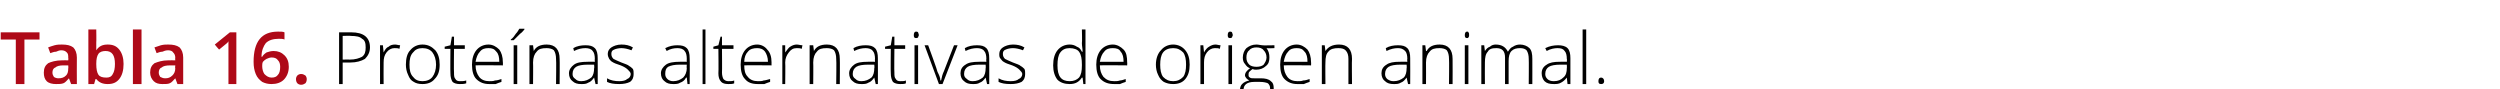
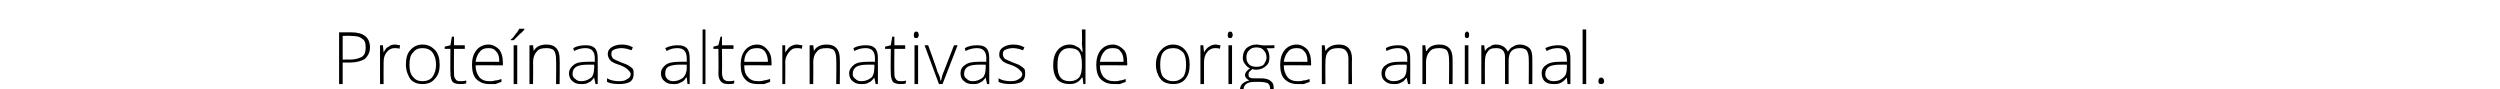
<svg xmlns="http://www.w3.org/2000/svg" version="1.1" width="348px" height="12.4px" viewBox="0 -4 348 12.4" style="top:-4px">
  <desc>Tabla 16. Prote nas alternativas de origen animal.</desc>
  <defs />
  <g id="Polygon56241">
-     <path d="M 48.9 0.5 C 50.6 0.5 51.5 1.2 51.5 2.6 C 51.5 3.3 51.2 3.8 50.8 4.2 C 50.3 4.5 49.6 4.7 48.8 4.7 C 48.77 4.7 47.7 4.7 47.7 4.7 L 47.7 7.7 L 47.2 7.7 L 47.2 0.5 L 48.9 0.5 C 48.9 0.5 48.92 0.51 48.9 0.5 Z M 47.7 4.3 C 47.7 4.3 48.65 4.27 48.6 4.3 C 49.5 4.3 50 4.1 50.4 3.9 C 50.8 3.6 50.9 3.2 50.9 2.6 C 50.9 2 50.8 1.6 50.4 1.4 C 50.1 1.1 49.6 1 48.8 1 C 48.85 0.96 47.7 1 47.7 1 L 47.7 4.3 Z M 55 2.2 C 55.2 2.2 55.5 2.3 55.7 2.3 C 55.7 2.3 55.6 2.8 55.6 2.8 C 55.4 2.7 55.2 2.7 54.9 2.7 C 54.5 2.7 54.1 2.9 53.8 3.3 C 53.5 3.7 53.4 4.1 53.4 4.7 C 53.38 4.72 53.4 7.7 53.4 7.7 L 52.9 7.7 L 52.9 2.3 L 53.3 2.3 L 53.4 3.3 C 53.4 3.3 53.39 3.3 53.4 3.3 C 53.6 2.9 53.8 2.6 54.1 2.5 C 54.3 2.3 54.6 2.2 55 2.2 Z M 61.2 5 C 61.2 5.9 61 6.5 60.5 7 C 60.1 7.5 59.5 7.7 58.8 7.7 C 58.3 7.7 57.9 7.6 57.6 7.4 C 57.2 7.2 57 6.9 56.8 6.4 C 56.6 6 56.5 5.5 56.5 5 C 56.5 4.1 56.7 3.4 57.1 3 C 57.5 2.5 58.1 2.2 58.8 2.2 C 59.6 2.2 60.1 2.5 60.6 3 C 61 3.5 61.2 4.1 61.2 5 Z M 57 5 C 57 5.7 57.1 6.3 57.5 6.7 C 57.8 7.1 58.2 7.3 58.8 7.3 C 59.4 7.3 59.9 7.1 60.2 6.7 C 60.5 6.3 60.7 5.7 60.7 5 C 60.7 4.3 60.5 3.7 60.2 3.3 C 59.9 2.9 59.4 2.7 58.8 2.7 C 58.2 2.7 57.8 2.9 57.5 3.3 C 57.1 3.7 57 4.3 57 5 Z M 64 7.3 C 64.4 7.3 64.6 7.3 64.9 7.2 C 64.9 7.2 64.9 7.6 64.9 7.6 C 64.6 7.7 64.3 7.7 64 7.7 C 63.6 7.7 63.2 7.6 63 7.4 C 62.8 7.1 62.7 6.7 62.7 6.2 C 62.67 6.19 62.7 2.8 62.7 2.8 L 61.9 2.8 L 61.9 2.5 L 62.7 2.3 L 62.9 1.1 L 63.2 1.1 L 63.2 2.3 L 64.7 2.3 L 64.7 2.8 L 63.2 2.8 C 63.2 2.8 63.16 6.12 63.2 6.1 C 63.2 6.5 63.2 6.8 63.4 7 C 63.5 7.2 63.7 7.3 64 7.3 Z M 68.1 7.7 C 67.4 7.7 66.8 7.5 66.3 7 C 65.9 6.6 65.7 5.9 65.7 5 C 65.7 4.2 65.9 3.5 66.3 3 C 66.7 2.5 67.3 2.2 68 2.2 C 68.6 2.2 69.1 2.5 69.5 2.9 C 69.8 3.3 70 3.9 70 4.7 C 70.02 4.67 70 5.1 70 5.1 C 70 5.1 66.2 5.06 66.2 5.1 C 66.2 5.8 66.4 6.3 66.7 6.7 C 67 7.1 67.5 7.3 68.1 7.3 C 68.4 7.3 68.7 7.3 68.9 7.2 C 69.2 7.2 69.5 7.1 69.8 7 C 69.8 7 69.8 7.4 69.8 7.4 C 69.5 7.5 69.2 7.6 69 7.7 C 68.7 7.7 68.4 7.7 68.1 7.7 Z M 68 2.7 C 67.5 2.7 67.1 2.8 66.8 3.2 C 66.5 3.5 66.3 4 66.2 4.6 C 66.2 4.6 69.5 4.6 69.5 4.6 C 69.5 4 69.4 3.5 69.1 3.2 C 68.8 2.8 68.5 2.7 68 2.7 Z M 72 7.7 L 71.5 7.7 L 71.5 2.3 L 72 2.3 L 72 7.7 Z M 71.1 1.5 C 71.4 1.3 71.6 1 71.8 0.7 C 72.1 0.4 72.2 0.1 72.3 0 C 72.3 -0.01 73 0 73 0 C 73 0 72.99 0.07 73 0.1 C 72.9 0.2 72.7 0.5 72.4 0.7 C 72.1 1 71.8 1.3 71.5 1.6 C 71.46 1.59 71.1 1.6 71.1 1.6 C 71.1 1.6 71.12 1.51 71.1 1.5 Z M 77.4 7.7 C 77.4 7.7 77.45 4.21 77.4 4.2 C 77.4 3.7 77.3 3.3 77.1 3 C 76.9 2.8 76.5 2.7 76.1 2.7 C 75.4 2.7 75 2.8 74.7 3.2 C 74.4 3.5 74.2 4 74.2 4.7 C 74.23 4.72 74.2 7.7 74.2 7.7 L 73.7 7.7 L 73.7 2.3 L 74.2 2.3 L 74.3 3.1 C 74.3 3.1 74.28 3.07 74.3 3.1 C 74.6 2.5 75.2 2.2 76.1 2.2 C 77.3 2.2 77.9 2.9 77.9 4.2 C 77.93 4.18 77.9 7.7 77.9 7.7 L 77.4 7.7 Z M 82.9 7.7 L 82.7 6.8 C 82.7 6.8 82.71 6.81 82.7 6.8 C 82.4 7.2 82.2 7.4 81.9 7.5 C 81.6 7.7 81.3 7.7 80.9 7.7 C 80.4 7.7 80 7.6 79.7 7.3 C 79.4 7.1 79.2 6.7 79.2 6.2 C 79.2 5.7 79.5 5.3 79.9 5 C 80.3 4.7 80.9 4.6 81.8 4.6 C 81.75 4.58 82.8 4.6 82.8 4.6 C 82.8 4.6 82.77 4.2 82.8 4.2 C 82.8 3.7 82.7 3.3 82.5 3.1 C 82.3 2.8 81.9 2.7 81.5 2.7 C 81 2.7 80.5 2.8 79.9 3.1 C 79.9 3.1 79.8 2.7 79.8 2.7 C 80.3 2.4 80.9 2.3 81.5 2.3 C 82.1 2.3 82.5 2.4 82.8 2.7 C 83.1 3 83.2 3.5 83.2 4.1 C 83.22 4.12 83.2 7.7 83.2 7.7 L 82.9 7.7 Z M 80.9 7.3 C 81.5 7.3 81.9 7.1 82.3 6.8 C 82.6 6.5 82.7 6 82.7 5.5 C 82.75 5.47 82.7 5 82.7 5 C 82.7 5 81.82 4.99 81.8 5 C 81.1 5 80.5 5.1 80.2 5.3 C 79.9 5.5 79.7 5.8 79.7 6.3 C 79.7 6.6 79.8 6.8 80.1 7 C 80.3 7.2 80.5 7.3 80.9 7.3 Z M 88.2 6.3 C 88.2 6.7 88.1 7.1 87.7 7.4 C 87.3 7.6 86.8 7.7 86.2 7.7 C 85.4 7.7 84.9 7.6 84.5 7.4 C 84.5 7.4 84.5 6.9 84.5 6.9 C 85 7.2 85.6 7.3 86.2 7.3 C 86.7 7.3 87.1 7.2 87.3 7 C 87.6 6.9 87.8 6.6 87.8 6.3 C 87.8 6.1 87.6 5.9 87.4 5.7 C 87.2 5.5 86.9 5.3 86.4 5.1 C 85.8 4.9 85.5 4.8 85.2 4.6 C 85 4.5 84.9 4.3 84.8 4.2 C 84.7 4 84.6 3.8 84.6 3.5 C 84.6 3.1 84.8 2.8 85.1 2.6 C 85.4 2.4 85.9 2.2 86.5 2.2 C 87.1 2.2 87.6 2.3 88.1 2.6 C 88.1 2.6 87.9 3 87.9 3 C 87.4 2.8 86.9 2.7 86.5 2.7 C 86.1 2.7 85.7 2.8 85.5 2.9 C 85.2 3 85.1 3.2 85.1 3.5 C 85.1 3.8 85.2 4 85.4 4.2 C 85.6 4.3 86 4.5 86.5 4.7 C 87 4.9 87.4 5 87.6 5.2 C 87.8 5.3 88 5.5 88.1 5.6 C 88.2 5.8 88.2 6 88.2 6.3 Z M 95.7 7.7 L 95.6 6.8 C 95.6 6.8 95.52 6.81 95.5 6.8 C 95.3 7.2 95 7.4 94.7 7.5 C 94.4 7.7 94.1 7.7 93.7 7.7 C 93.2 7.7 92.8 7.6 92.5 7.3 C 92.2 7.1 92 6.7 92 6.2 C 92 5.7 92.3 5.3 92.7 5 C 93.1 4.7 93.8 4.6 94.6 4.6 C 94.57 4.58 95.6 4.6 95.6 4.6 C 95.6 4.6 95.58 4.2 95.6 4.2 C 95.6 3.7 95.5 3.3 95.3 3.1 C 95.1 2.8 94.7 2.7 94.3 2.7 C 93.8 2.7 93.3 2.8 92.8 3.1 C 92.8 3.1 92.6 2.7 92.6 2.7 C 93.2 2.4 93.7 2.3 94.3 2.3 C 94.9 2.3 95.3 2.4 95.6 2.7 C 95.9 3 96 3.5 96 4.1 C 96.04 4.12 96 7.7 96 7.7 L 95.7 7.7 Z M 93.7 7.3 C 94.3 7.3 94.7 7.1 95.1 6.8 C 95.4 6.5 95.6 6 95.6 5.5 C 95.56 5.47 95.6 5 95.6 5 C 95.6 5 94.63 4.99 94.6 5 C 93.9 5 93.4 5.1 93 5.3 C 92.7 5.5 92.6 5.8 92.6 6.3 C 92.6 6.6 92.7 6.8 92.9 7 C 93.1 7.2 93.4 7.3 93.7 7.3 Z M 98.2 7.7 L 97.8 7.7 L 97.8 0.1 L 98.2 0.1 L 98.2 7.7 Z M 101.4 7.3 C 101.7 7.3 102 7.3 102.2 7.2 C 102.2 7.2 102.2 7.6 102.2 7.6 C 102 7.7 101.7 7.7 101.4 7.7 C 100.9 7.7 100.6 7.6 100.4 7.4 C 100.1 7.1 100 6.7 100 6.2 C 100.04 6.19 100 2.8 100 2.8 L 99.3 2.8 L 99.3 2.5 L 100 2.3 L 100.3 1.1 L 100.5 1.1 L 100.5 2.3 L 102.1 2.3 L 102.1 2.8 L 100.5 2.8 C 100.5 2.8 100.53 6.12 100.5 6.1 C 100.5 6.5 100.6 6.8 100.7 7 C 100.9 7.2 101.1 7.3 101.4 7.3 Z M 105.5 7.7 C 104.7 7.7 104.1 7.5 103.7 7 C 103.3 6.6 103.1 5.9 103.1 5 C 103.1 4.2 103.3 3.5 103.7 3 C 104.1 2.5 104.7 2.2 105.4 2.2 C 106 2.2 106.5 2.5 106.8 2.9 C 107.2 3.3 107.4 3.9 107.4 4.7 C 107.39 4.67 107.4 5.1 107.4 5.1 C 107.4 5.1 103.57 5.06 103.6 5.1 C 103.6 5.8 103.7 6.3 104.1 6.7 C 104.4 7.1 104.9 7.3 105.5 7.3 C 105.8 7.3 106.1 7.3 106.3 7.2 C 106.5 7.2 106.8 7.1 107.2 7 C 107.2 7 107.2 7.4 107.2 7.4 C 106.9 7.5 106.6 7.6 106.4 7.7 C 106.1 7.7 105.8 7.7 105.5 7.7 Z M 105.4 2.7 C 104.9 2.7 104.4 2.8 104.1 3.2 C 103.8 3.5 103.6 4 103.6 4.6 C 103.6 4.6 106.9 4.6 106.9 4.6 C 106.9 4 106.7 3.5 106.5 3.2 C 106.2 2.8 105.8 2.7 105.4 2.7 Z M 110.9 2.2 C 111.2 2.2 111.4 2.3 111.7 2.3 C 111.7 2.3 111.6 2.8 111.6 2.8 C 111.4 2.7 111.1 2.7 110.9 2.7 C 110.4 2.7 110.1 2.9 109.8 3.3 C 109.5 3.7 109.3 4.1 109.3 4.7 C 109.34 4.72 109.3 7.7 109.3 7.7 L 108.9 7.7 L 108.9 2.3 L 109.3 2.3 L 109.3 3.3 C 109.3 3.3 109.35 3.3 109.3 3.3 C 109.6 2.9 109.8 2.6 110 2.5 C 110.3 2.3 110.6 2.2 110.9 2.2 Z M 116.4 7.7 C 116.4 7.7 116.45 4.21 116.4 4.2 C 116.4 3.7 116.3 3.3 116.1 3 C 115.9 2.8 115.5 2.7 115.1 2.7 C 114.4 2.7 114 2.8 113.7 3.2 C 113.4 3.5 113.2 4 113.2 4.7 C 113.23 4.72 113.2 7.7 113.2 7.7 L 112.7 7.7 L 112.7 2.3 L 113.2 2.3 L 113.3 3.1 C 113.3 3.1 113.28 3.07 113.3 3.1 C 113.6 2.5 114.2 2.2 115.1 2.2 C 116.3 2.2 116.9 2.9 116.9 4.2 C 116.93 4.18 116.9 7.7 116.9 7.7 L 116.4 7.7 Z M 121.9 7.7 L 121.7 6.8 C 121.7 6.8 121.71 6.81 121.7 6.8 C 121.4 7.2 121.2 7.4 120.9 7.5 C 120.6 7.7 120.3 7.7 119.9 7.7 C 119.4 7.7 119 7.6 118.7 7.3 C 118.4 7.1 118.2 6.7 118.2 6.2 C 118.2 5.7 118.5 5.3 118.9 5 C 119.3 4.7 119.9 4.6 120.8 4.6 C 120.75 4.58 121.8 4.6 121.8 4.6 C 121.8 4.6 121.77 4.2 121.8 4.2 C 121.8 3.7 121.7 3.3 121.5 3.1 C 121.3 2.8 120.9 2.7 120.5 2.7 C 120 2.7 119.5 2.8 118.9 3.1 C 118.9 3.1 118.8 2.7 118.8 2.7 C 119.3 2.4 119.9 2.3 120.5 2.3 C 121.1 2.3 121.5 2.4 121.8 2.7 C 122.1 3 122.2 3.5 122.2 4.1 C 122.22 4.12 122.2 7.7 122.2 7.7 L 121.9 7.7 Z M 119.9 7.3 C 120.5 7.3 120.9 7.1 121.3 6.8 C 121.6 6.5 121.7 6 121.7 5.5 C 121.75 5.47 121.7 5 121.7 5 C 121.7 5 120.82 4.99 120.8 5 C 120.1 5 119.5 5.1 119.2 5.3 C 118.9 5.5 118.7 5.8 118.7 6.3 C 118.7 6.6 118.8 6.8 119.1 7 C 119.3 7.2 119.5 7.3 119.9 7.3 Z M 125.3 7.3 C 125.7 7.3 125.9 7.3 126.1 7.2 C 126.1 7.2 126.1 7.6 126.1 7.6 C 125.9 7.7 125.6 7.7 125.3 7.7 C 124.9 7.7 124.5 7.6 124.3 7.4 C 124.1 7.1 124 6.7 124 6.2 C 123.96 6.19 124 2.8 124 2.8 L 123.2 2.8 L 123.2 2.5 L 124 2.3 L 124.2 1.1 L 124.5 1.1 L 124.5 2.3 L 126 2.3 L 126 2.8 L 124.5 2.8 C 124.5 2.8 124.46 6.12 124.5 6.1 C 124.5 6.5 124.5 6.8 124.7 7 C 124.8 7.2 125 7.3 125.3 7.3 Z M 127.8 7.7 L 127.3 7.7 L 127.3 2.3 L 127.8 2.3 L 127.8 7.7 Z M 127.5 1.3 C 127.3 1.3 127.2 1.2 127.2 0.9 C 127.2 0.6 127.3 0.4 127.5 0.4 C 127.6 0.4 127.7 0.4 127.8 0.5 C 127.8 0.6 127.9 0.7 127.9 0.9 C 127.9 1 127.8 1.1 127.8 1.2 C 127.7 1.3 127.6 1.3 127.5 1.3 C 127.5 1.3 127.5 1.3 127.5 1.3 Z M 130.7 7.7 L 128.7 2.3 L 129.2 2.3 C 129.2 2.3 130.54 5.95 130.5 6 C 130.7 6.4 130.9 6.8 130.9 7.2 C 130.9 7.2 131 7.2 131 7.2 C 131.1 6.7 131.2 6.3 131.4 5.9 C 131.38 5.94 132.8 2.3 132.8 2.3 L 133.3 2.3 L 131.2 7.7 L 130.7 7.7 Z M 137.4 7.7 L 137.2 6.8 C 137.2 6.8 137.21 6.81 137.2 6.8 C 136.9 7.2 136.7 7.4 136.4 7.5 C 136.1 7.7 135.8 7.7 135.4 7.7 C 134.9 7.7 134.5 7.6 134.2 7.3 C 133.9 7.1 133.7 6.7 133.7 6.2 C 133.7 5.7 133.9 5.3 134.4 5 C 134.8 4.7 135.4 4.6 136.3 4.6 C 136.25 4.58 137.3 4.6 137.3 4.6 C 137.3 4.6 137.26 4.2 137.3 4.2 C 137.3 3.7 137.2 3.3 137 3.1 C 136.8 2.8 136.4 2.7 136 2.7 C 135.5 2.7 135 2.8 134.4 3.1 C 134.4 3.1 134.3 2.7 134.3 2.7 C 134.8 2.4 135.4 2.3 136 2.3 C 136.6 2.3 137 2.4 137.3 2.7 C 137.6 3 137.7 3.5 137.7 4.1 C 137.72 4.12 137.7 7.7 137.7 7.7 L 137.4 7.7 Z M 135.4 7.3 C 136 7.3 136.4 7.1 136.8 6.8 C 137.1 6.5 137.2 6 137.2 5.5 C 137.24 5.47 137.2 5 137.2 5 C 137.2 5 136.32 4.99 136.3 5 C 135.6 5 135 5.1 134.7 5.3 C 134.4 5.5 134.2 5.8 134.2 6.3 C 134.2 6.6 134.3 6.8 134.6 7 C 134.8 7.2 135 7.3 135.4 7.3 Z M 142.7 6.3 C 142.7 6.7 142.6 7.1 142.2 7.4 C 141.8 7.6 141.3 7.7 140.7 7.7 C 139.9 7.7 139.4 7.6 139 7.4 C 139 7.4 139 6.9 139 6.9 C 139.5 7.2 140.1 7.3 140.7 7.3 C 141.2 7.3 141.6 7.2 141.8 7 C 142.1 6.9 142.3 6.6 142.3 6.3 C 142.3 6.1 142.1 5.9 141.9 5.7 C 141.7 5.5 141.4 5.3 140.9 5.1 C 140.3 4.9 140 4.8 139.7 4.6 C 139.5 4.5 139.4 4.3 139.3 4.2 C 139.1 4 139.1 3.8 139.1 3.5 C 139.1 3.1 139.3 2.8 139.6 2.6 C 139.9 2.4 140.4 2.2 141 2.2 C 141.6 2.2 142.1 2.3 142.6 2.6 C 142.6 2.6 142.4 3 142.4 3 C 141.9 2.8 141.4 2.7 141 2.7 C 140.6 2.7 140.2 2.8 140 2.9 C 139.7 3 139.6 3.2 139.6 3.5 C 139.6 3.8 139.7 4 139.9 4.2 C 140.1 4.3 140.5 4.5 141 4.7 C 141.5 4.9 141.9 5 142.1 5.2 C 142.3 5.3 142.5 5.5 142.6 5.6 C 142.7 5.8 142.7 6 142.7 6.3 Z M 148.9 2.2 C 149.3 2.2 149.6 2.3 149.9 2.5 C 150.2 2.6 150.4 2.8 150.6 3.2 C 150.6 3.2 150.7 3.2 150.7 3.2 C 150.7 2.8 150.6 2.4 150.6 2 C 150.65 1.96 150.6 0.1 150.6 0.1 L 151.1 0.1 L 151.1 7.7 L 150.8 7.7 L 150.7 6.8 C 150.7 6.8 150.65 6.84 150.6 6.8 C 150.2 7.4 149.7 7.7 148.9 7.7 C 148.2 7.7 147.6 7.5 147.2 7.1 C 146.8 6.6 146.6 5.9 146.6 5.1 C 146.6 4.2 146.8 3.5 147.2 3 C 147.6 2.5 148.2 2.2 148.9 2.2 Z M 148.9 2.7 C 148.3 2.7 147.9 2.9 147.6 3.3 C 147.3 3.7 147.2 4.3 147.2 5.1 C 147.2 6.6 147.7 7.3 148.9 7.3 C 149.5 7.3 149.9 7.1 150.2 6.8 C 150.5 6.4 150.6 5.9 150.6 5.1 C 150.6 5.1 150.6 5 150.6 5 C 150.6 4.2 150.5 3.6 150.2 3.2 C 150 2.9 149.5 2.7 148.9 2.7 Z M 155.1 7.7 C 154.3 7.7 153.7 7.5 153.2 7 C 152.8 6.6 152.6 5.9 152.6 5 C 152.6 4.2 152.8 3.5 153.2 3 C 153.6 2.5 154.2 2.2 154.9 2.2 C 155.5 2.2 156 2.5 156.4 2.9 C 156.8 3.3 156.9 3.9 156.9 4.7 C 156.93 4.67 156.9 5.1 156.9 5.1 C 156.9 5.1 153.11 5.06 153.1 5.1 C 153.1 5.8 153.3 6.3 153.6 6.7 C 154 7.1 154.4 7.3 155.1 7.3 C 155.4 7.3 155.6 7.3 155.9 7.2 C 156.1 7.2 156.4 7.1 156.7 7 C 156.7 7 156.7 7.4 156.7 7.4 C 156.4 7.5 156.1 7.6 155.9 7.7 C 155.6 7.7 155.4 7.7 155.1 7.7 Z M 154.9 2.7 C 154.4 2.7 154 2.8 153.7 3.2 C 153.4 3.5 153.2 4 153.1 4.6 C 153.1 4.6 156.4 4.6 156.4 4.6 C 156.4 4 156.3 3.5 156 3.2 C 155.8 2.8 155.4 2.7 154.9 2.7 Z M 165.6 5 C 165.6 5.9 165.4 6.5 165 7 C 164.6 7.5 164 7.7 163.3 7.7 C 162.8 7.7 162.4 7.6 162 7.4 C 161.7 7.2 161.4 6.9 161.2 6.4 C 161 6 160.9 5.5 160.9 5 C 160.9 4.1 161.2 3.4 161.6 3 C 162 2.5 162.6 2.2 163.3 2.2 C 164 2.2 164.6 2.5 165 3 C 165.4 3.5 165.6 4.1 165.6 5 Z M 161.5 5 C 161.5 5.7 161.6 6.3 161.9 6.7 C 162.3 7.1 162.7 7.3 163.3 7.3 C 163.9 7.3 164.3 7.1 164.7 6.7 C 165 6.3 165.1 5.7 165.1 5 C 165.1 4.3 165 3.7 164.7 3.3 C 164.3 2.9 163.9 2.7 163.3 2.7 C 162.7 2.7 162.2 2.9 161.9 3.3 C 161.6 3.7 161.5 4.3 161.5 5 Z M 169.2 2.2 C 169.4 2.2 169.7 2.3 169.9 2.3 C 169.9 2.3 169.8 2.8 169.8 2.8 C 169.6 2.7 169.4 2.7 169.1 2.7 C 168.7 2.7 168.3 2.9 168 3.3 C 167.7 3.7 167.6 4.1 167.6 4.7 C 167.6 4.72 167.6 7.7 167.6 7.7 L 167.1 7.7 L 167.1 2.3 L 167.5 2.3 L 167.6 3.3 C 167.6 3.3 167.61 3.3 167.6 3.3 C 167.8 2.9 168.1 2.6 168.3 2.5 C 168.6 2.3 168.9 2.2 169.2 2.2 Z M 171.5 7.7 L 171 7.7 L 171 2.3 L 171.5 2.3 L 171.5 7.7 Z M 171.2 1.3 C 171 1.3 170.9 1.2 170.9 0.9 C 170.9 0.6 171 0.4 171.2 0.4 C 171.3 0.4 171.4 0.4 171.5 0.5 C 171.5 0.6 171.6 0.7 171.6 0.9 C 171.6 1 171.5 1.1 171.5 1.2 C 171.4 1.3 171.3 1.3 171.2 1.3 C 171.2 1.3 171.2 1.3 171.2 1.3 Z M 177.4 2.3 L 177.4 2.7 C 177.4 2.7 176.31 2.75 176.3 2.7 C 176.6 3.1 176.7 3.5 176.7 4 C 176.7 4.5 176.6 4.9 176.2 5.2 C 175.9 5.5 175.4 5.7 174.9 5.7 C 174.6 5.7 174.5 5.7 174.4 5.6 C 174.2 5.7 174 5.9 173.9 6 C 173.8 6.1 173.8 6.3 173.8 6.4 C 173.8 6.6 173.8 6.7 174 6.8 C 174.1 6.9 174.3 6.9 174.6 6.9 C 174.6 6.9 175.5 6.9 175.5 6.9 C 176.1 6.9 176.6 7 176.9 7.3 C 177.2 7.5 177.3 7.8 177.3 8.3 C 177.3 8.9 177.1 9.3 176.6 9.6 C 176.2 9.9 175.5 10.1 174.7 10.1 C 174 10.1 173.5 9.9 173.1 9.7 C 172.8 9.4 172.6 9.1 172.6 8.6 C 172.6 8.2 172.7 7.9 172.9 7.7 C 173.2 7.4 173.5 7.3 173.9 7.2 C 173.7 7.1 173.6 7 173.5 6.9 C 173.4 6.8 173.3 6.6 173.3 6.5 C 173.3 6.1 173.6 5.8 174 5.5 C 173.7 5.4 173.5 5.2 173.3 4.9 C 173.1 4.7 173 4.4 173 4 C 173 3.5 173.2 3 173.5 2.7 C 173.9 2.4 174.3 2.2 174.9 2.2 C 175.2 2.2 175.5 2.3 175.7 2.3 C 175.71 2.34 177.4 2.3 177.4 2.3 Z M 174.6 7.4 C 173.6 7.4 173.1 7.8 173.1 8.5 C 173.1 9.3 173.7 9.6 174.7 9.6 C 176.1 9.6 176.8 9.2 176.8 8.3 C 176.8 8 176.7 7.8 176.5 7.6 C 176.3 7.5 175.9 7.4 175.4 7.4 C 175.44 7.4 174.6 7.4 174.6 7.4 C 174.6 7.4 174.57 7.4 174.6 7.4 Z M 173.5 4 C 173.5 4.4 173.6 4.7 173.9 5 C 174.1 5.2 174.5 5.3 174.9 5.3 C 175.3 5.3 175.7 5.2 175.9 5 C 176.1 4.7 176.3 4.4 176.3 4 C 176.3 3.5 176.1 3.2 175.9 3 C 175.7 2.7 175.3 2.6 174.9 2.6 C 174.5 2.6 174.1 2.7 173.9 3 C 173.6 3.2 173.5 3.6 173.5 4 Z M 180.6 7.7 C 179.9 7.7 179.3 7.5 178.8 7 C 178.4 6.6 178.2 5.9 178.2 5 C 178.2 4.2 178.4 3.5 178.8 3 C 179.2 2.5 179.8 2.2 180.5 2.2 C 181.1 2.2 181.6 2.5 182 2.9 C 182.3 3.3 182.5 3.9 182.5 4.7 C 182.52 4.67 182.5 5.1 182.5 5.1 C 182.5 5.1 178.7 5.06 178.7 5.1 C 178.7 5.8 178.9 6.3 179.2 6.7 C 179.5 7.1 180 7.3 180.6 7.3 C 180.9 7.3 181.2 7.3 181.4 7.2 C 181.7 7.2 182 7.1 182.3 7 C 182.3 7 182.3 7.4 182.3 7.4 C 182 7.5 181.7 7.6 181.5 7.7 C 181.2 7.7 180.9 7.7 180.6 7.7 Z M 180.5 2.7 C 180 2.7 179.6 2.8 179.3 3.2 C 179 3.5 178.8 4 178.7 4.6 C 178.7 4.6 182 4.6 182 4.6 C 182 4 181.9 3.5 181.6 3.2 C 181.3 2.8 181 2.7 180.5 2.7 Z M 187.7 7.7 C 187.7 7.7 187.69 4.21 187.7 4.2 C 187.7 3.7 187.6 3.3 187.3 3 C 187.1 2.8 186.8 2.7 186.3 2.7 C 185.7 2.7 185.2 2.8 184.9 3.2 C 184.6 3.5 184.5 4 184.5 4.7 C 184.47 4.72 184.5 7.7 184.5 7.7 L 184 7.7 L 184 2.3 L 184.4 2.3 L 184.5 3.1 C 184.5 3.1 184.52 3.07 184.5 3.1 C 184.9 2.5 185.5 2.2 186.4 2.2 C 187.6 2.2 188.2 2.9 188.2 4.2 C 188.16 4.18 188.2 7.7 188.2 7.7 L 187.7 7.7 Z M 196 7.7 L 195.8 6.8 C 195.8 6.8 195.8 6.81 195.8 6.8 C 195.5 7.2 195.3 7.4 195 7.5 C 194.7 7.7 194.4 7.7 194 7.7 C 193.5 7.7 193.1 7.6 192.8 7.3 C 192.5 7.1 192.3 6.7 192.3 6.2 C 192.3 5.7 192.5 5.3 193 5 C 193.4 4.7 194 4.6 194.8 4.6 C 194.85 4.58 195.9 4.6 195.9 4.6 C 195.9 4.6 195.86 4.2 195.9 4.2 C 195.9 3.7 195.8 3.3 195.6 3.1 C 195.3 2.8 195 2.7 194.6 2.7 C 194.1 2.7 193.6 2.8 193 3.1 C 193 3.1 192.9 2.7 192.9 2.7 C 193.4 2.4 194 2.3 194.6 2.3 C 195.2 2.3 195.6 2.4 195.9 2.7 C 196.2 3 196.3 3.5 196.3 4.1 C 196.32 4.12 196.3 7.7 196.3 7.7 L 196 7.7 Z M 194 7.3 C 194.6 7.3 195 7.1 195.4 6.8 C 195.7 6.5 195.8 6 195.8 5.5 C 195.84 5.47 195.8 5 195.8 5 C 195.8 5 194.91 4.99 194.9 5 C 194.2 5 193.6 5.1 193.3 5.3 C 193 5.5 192.8 5.8 192.8 6.3 C 192.8 6.6 192.9 6.8 193.1 7 C 193.4 7.2 193.6 7.3 194 7.3 Z M 201.7 7.7 C 201.7 7.7 201.74 4.21 201.7 4.2 C 201.7 3.7 201.6 3.3 201.4 3 C 201.2 2.8 200.8 2.7 200.4 2.7 C 199.7 2.7 199.3 2.8 199 3.2 C 198.7 3.5 198.5 4 198.5 4.7 C 198.52 4.72 198.5 7.7 198.5 7.7 L 198 7.7 L 198 2.3 L 198.4 2.3 L 198.5 3.1 C 198.5 3.1 198.57 3.07 198.6 3.1 C 198.9 2.5 199.5 2.2 200.4 2.2 C 201.6 2.2 202.2 2.9 202.2 4.2 C 202.22 4.18 202.2 7.7 202.2 7.7 L 201.7 7.7 Z M 204.4 7.7 L 203.9 7.7 L 203.9 2.3 L 204.4 2.3 L 204.4 7.7 Z M 204.2 1.3 C 204 1.3 203.9 1.2 203.9 0.9 C 203.9 0.6 204 0.4 204.2 0.4 C 204.3 0.4 204.4 0.4 204.4 0.5 C 204.5 0.6 204.5 0.7 204.5 0.9 C 204.5 1 204.5 1.1 204.4 1.2 C 204.4 1.3 204.3 1.3 204.2 1.3 C 204.2 1.3 204.2 1.3 204.2 1.3 Z M 212.8 7.7 C 212.8 7.7 212.83 4.17 212.8 4.2 C 212.8 3.7 212.7 3.3 212.5 3 C 212.3 2.8 212 2.7 211.6 2.7 C 211.1 2.7 210.7 2.8 210.4 3.1 C 210.1 3.4 210 3.9 210 4.5 C 210 4.54 210 7.7 210 7.7 L 209.5 7.7 C 209.5 7.7 209.51 4.02 209.5 4 C 209.5 3.1 209.1 2.7 208.3 2.7 C 207.7 2.7 207.3 2.8 207.1 3.2 C 206.8 3.5 206.7 4 206.7 4.7 C 206.68 4.72 206.7 7.7 206.7 7.7 L 206.2 7.7 L 206.2 2.3 L 206.6 2.3 L 206.7 3.1 C 206.7 3.1 206.73 3.07 206.7 3.1 C 206.9 2.8 207.1 2.6 207.4 2.5 C 207.6 2.3 207.9 2.2 208.2 2.2 C 209.1 2.2 209.6 2.6 209.9 3.2 C 209.9 3.2 209.9 3.2 209.9 3.2 C 210.1 2.9 210.3 2.6 210.6 2.5 C 210.9 2.3 211.2 2.2 211.6 2.2 C 212.1 2.2 212.6 2.4 212.9 2.7 C 213.2 3 213.3 3.5 213.3 4.2 C 213.31 4.18 213.3 7.7 213.3 7.7 L 212.8 7.7 Z M 218.2 7.7 L 218.1 6.8 C 218.1 6.8 218.09 6.81 218.1 6.8 C 217.8 7.2 217.5 7.4 217.3 7.5 C 217 7.7 216.6 7.7 216.3 7.7 C 215.7 7.7 215.3 7.6 215 7.3 C 214.8 7.1 214.6 6.7 214.6 6.2 C 214.6 5.7 214.8 5.3 215.3 5 C 215.7 4.7 216.3 4.6 217.1 4.6 C 217.13 4.58 218.1 4.6 218.1 4.6 C 218.1 4.6 218.15 4.2 218.1 4.2 C 218.1 3.7 218 3.3 217.8 3.1 C 217.6 2.8 217.3 2.7 216.8 2.7 C 216.4 2.7 215.8 2.8 215.3 3.1 C 215.3 3.1 215.1 2.7 215.1 2.7 C 215.7 2.4 216.3 2.3 216.9 2.3 C 217.4 2.3 217.9 2.4 218.2 2.7 C 218.5 3 218.6 3.5 218.6 4.1 C 218.6 4.12 218.6 7.7 218.6 7.7 L 218.2 7.7 Z M 216.3 7.3 C 216.9 7.3 217.3 7.1 217.6 6.8 C 218 6.5 218.1 6 218.1 5.5 C 218.13 5.47 218.1 5 218.1 5 C 218.1 5 217.2 4.99 217.2 5 C 216.5 5 215.9 5.1 215.6 5.3 C 215.3 5.5 215.1 5.8 215.1 6.3 C 215.1 6.6 215.2 6.8 215.4 7 C 215.6 7.2 215.9 7.3 216.3 7.3 Z M 220.8 7.7 L 220.3 7.7 L 220.3 0.1 L 220.8 0.1 L 220.8 7.7 Z M 222.9 7.7 C 222.6 7.7 222.5 7.6 222.5 7.3 C 222.5 7 222.6 6.8 222.9 6.8 C 223.1 6.8 223.3 7 223.3 7.3 C 223.3 7.6 223.1 7.7 222.9 7.7 C 222.9 7.7 222.9 7.7 222.9 7.7 Z " stroke="none" fill="#000" />
+     <path d="M 48.9 0.5 C 50.6 0.5 51.5 1.2 51.5 2.6 C 51.5 3.3 51.2 3.8 50.8 4.2 C 50.3 4.5 49.6 4.7 48.8 4.7 C 48.77 4.7 47.7 4.7 47.7 4.7 L 47.7 7.7 L 47.2 7.7 L 47.2 0.5 L 48.9 0.5 C 48.9 0.5 48.92 0.51 48.9 0.5 Z M 47.7 4.3 C 47.7 4.3 48.65 4.27 48.6 4.3 C 49.5 4.3 50 4.1 50.4 3.9 C 50.8 3.6 50.9 3.2 50.9 2.6 C 50.9 2 50.8 1.6 50.4 1.4 C 50.1 1.1 49.6 1 48.8 1 C 48.85 0.96 47.7 1 47.7 1 L 47.7 4.3 Z M 55 2.2 C 55.2 2.2 55.5 2.3 55.7 2.3 C 55.7 2.3 55.6 2.8 55.6 2.8 C 55.4 2.7 55.2 2.7 54.9 2.7 C 54.5 2.7 54.1 2.9 53.8 3.3 C 53.5 3.7 53.4 4.1 53.4 4.7 C 53.38 4.72 53.4 7.7 53.4 7.7 L 52.9 7.7 L 52.9 2.3 L 53.3 2.3 C 53.4 3.3 53.39 3.3 53.4 3.3 C 53.6 2.9 53.8 2.6 54.1 2.5 C 54.3 2.3 54.6 2.2 55 2.2 Z M 61.2 5 C 61.2 5.9 61 6.5 60.5 7 C 60.1 7.5 59.5 7.7 58.8 7.7 C 58.3 7.7 57.9 7.6 57.6 7.4 C 57.2 7.2 57 6.9 56.8 6.4 C 56.6 6 56.5 5.5 56.5 5 C 56.5 4.1 56.7 3.4 57.1 3 C 57.5 2.5 58.1 2.2 58.8 2.2 C 59.6 2.2 60.1 2.5 60.6 3 C 61 3.5 61.2 4.1 61.2 5 Z M 57 5 C 57 5.7 57.1 6.3 57.5 6.7 C 57.8 7.1 58.2 7.3 58.8 7.3 C 59.4 7.3 59.9 7.1 60.2 6.7 C 60.5 6.3 60.7 5.7 60.7 5 C 60.7 4.3 60.5 3.7 60.2 3.3 C 59.9 2.9 59.4 2.7 58.8 2.7 C 58.2 2.7 57.8 2.9 57.5 3.3 C 57.1 3.7 57 4.3 57 5 Z M 64 7.3 C 64.4 7.3 64.6 7.3 64.9 7.2 C 64.9 7.2 64.9 7.6 64.9 7.6 C 64.6 7.7 64.3 7.7 64 7.7 C 63.6 7.7 63.2 7.6 63 7.4 C 62.8 7.1 62.7 6.7 62.7 6.2 C 62.67 6.19 62.7 2.8 62.7 2.8 L 61.9 2.8 L 61.9 2.5 L 62.7 2.3 L 62.9 1.1 L 63.2 1.1 L 63.2 2.3 L 64.7 2.3 L 64.7 2.8 L 63.2 2.8 C 63.2 2.8 63.16 6.12 63.2 6.1 C 63.2 6.5 63.2 6.8 63.4 7 C 63.5 7.2 63.7 7.3 64 7.3 Z M 68.1 7.7 C 67.4 7.7 66.8 7.5 66.3 7 C 65.9 6.6 65.7 5.9 65.7 5 C 65.7 4.2 65.9 3.5 66.3 3 C 66.7 2.5 67.3 2.2 68 2.2 C 68.6 2.2 69.1 2.5 69.5 2.9 C 69.8 3.3 70 3.9 70 4.7 C 70.02 4.67 70 5.1 70 5.1 C 70 5.1 66.2 5.06 66.2 5.1 C 66.2 5.8 66.4 6.3 66.7 6.7 C 67 7.1 67.5 7.3 68.1 7.3 C 68.4 7.3 68.7 7.3 68.9 7.2 C 69.2 7.2 69.5 7.1 69.8 7 C 69.8 7 69.8 7.4 69.8 7.4 C 69.5 7.5 69.2 7.6 69 7.7 C 68.7 7.7 68.4 7.7 68.1 7.7 Z M 68 2.7 C 67.5 2.7 67.1 2.8 66.8 3.2 C 66.5 3.5 66.3 4 66.2 4.6 C 66.2 4.6 69.5 4.6 69.5 4.6 C 69.5 4 69.4 3.5 69.1 3.2 C 68.8 2.8 68.5 2.7 68 2.7 Z M 72 7.7 L 71.5 7.7 L 71.5 2.3 L 72 2.3 L 72 7.7 Z M 71.1 1.5 C 71.4 1.3 71.6 1 71.8 0.7 C 72.1 0.4 72.2 0.1 72.3 0 C 72.3 -0.01 73 0 73 0 C 73 0 72.99 0.07 73 0.1 C 72.9 0.2 72.7 0.5 72.4 0.7 C 72.1 1 71.8 1.3 71.5 1.6 C 71.46 1.59 71.1 1.6 71.1 1.6 C 71.1 1.6 71.12 1.51 71.1 1.5 Z M 77.4 7.7 C 77.4 7.7 77.45 4.21 77.4 4.2 C 77.4 3.7 77.3 3.3 77.1 3 C 76.9 2.8 76.5 2.7 76.1 2.7 C 75.4 2.7 75 2.8 74.7 3.2 C 74.4 3.5 74.2 4 74.2 4.7 C 74.23 4.72 74.2 7.7 74.2 7.7 L 73.7 7.7 L 73.7 2.3 L 74.2 2.3 L 74.3 3.1 C 74.3 3.1 74.28 3.07 74.3 3.1 C 74.6 2.5 75.2 2.2 76.1 2.2 C 77.3 2.2 77.9 2.9 77.9 4.2 C 77.93 4.18 77.9 7.7 77.9 7.7 L 77.4 7.7 Z M 82.9 7.7 L 82.7 6.8 C 82.7 6.8 82.71 6.81 82.7 6.8 C 82.4 7.2 82.2 7.4 81.9 7.5 C 81.6 7.7 81.3 7.7 80.9 7.7 C 80.4 7.7 80 7.6 79.7 7.3 C 79.4 7.1 79.2 6.7 79.2 6.2 C 79.2 5.7 79.5 5.3 79.9 5 C 80.3 4.7 80.9 4.6 81.8 4.6 C 81.75 4.58 82.8 4.6 82.8 4.6 C 82.8 4.6 82.77 4.2 82.8 4.2 C 82.8 3.7 82.7 3.3 82.5 3.1 C 82.3 2.8 81.9 2.7 81.5 2.7 C 81 2.7 80.5 2.8 79.9 3.1 C 79.9 3.1 79.8 2.7 79.8 2.7 C 80.3 2.4 80.9 2.3 81.5 2.3 C 82.1 2.3 82.5 2.4 82.8 2.7 C 83.1 3 83.2 3.5 83.2 4.1 C 83.22 4.12 83.2 7.7 83.2 7.7 L 82.9 7.7 Z M 80.9 7.3 C 81.5 7.3 81.9 7.1 82.3 6.8 C 82.6 6.5 82.7 6 82.7 5.5 C 82.75 5.47 82.7 5 82.7 5 C 82.7 5 81.82 4.99 81.8 5 C 81.1 5 80.5 5.1 80.2 5.3 C 79.9 5.5 79.7 5.8 79.7 6.3 C 79.7 6.6 79.8 6.8 80.1 7 C 80.3 7.2 80.5 7.3 80.9 7.3 Z M 88.2 6.3 C 88.2 6.7 88.1 7.1 87.7 7.4 C 87.3 7.6 86.8 7.7 86.2 7.7 C 85.4 7.7 84.9 7.6 84.5 7.4 C 84.5 7.4 84.5 6.9 84.5 6.9 C 85 7.2 85.6 7.3 86.2 7.3 C 86.7 7.3 87.1 7.2 87.3 7 C 87.6 6.9 87.8 6.6 87.8 6.3 C 87.8 6.1 87.6 5.9 87.4 5.7 C 87.2 5.5 86.9 5.3 86.4 5.1 C 85.8 4.9 85.5 4.8 85.2 4.6 C 85 4.5 84.9 4.3 84.8 4.2 C 84.7 4 84.6 3.8 84.6 3.5 C 84.6 3.1 84.8 2.8 85.1 2.6 C 85.4 2.4 85.9 2.2 86.5 2.2 C 87.1 2.2 87.6 2.3 88.1 2.6 C 88.1 2.6 87.9 3 87.9 3 C 87.4 2.8 86.9 2.7 86.5 2.7 C 86.1 2.7 85.7 2.8 85.5 2.9 C 85.2 3 85.1 3.2 85.1 3.5 C 85.1 3.8 85.2 4 85.4 4.2 C 85.6 4.3 86 4.5 86.5 4.7 C 87 4.9 87.4 5 87.6 5.2 C 87.8 5.3 88 5.5 88.1 5.6 C 88.2 5.8 88.2 6 88.2 6.3 Z M 95.7 7.7 L 95.6 6.8 C 95.6 6.8 95.52 6.81 95.5 6.8 C 95.3 7.2 95 7.4 94.7 7.5 C 94.4 7.7 94.1 7.7 93.7 7.7 C 93.2 7.7 92.8 7.6 92.5 7.3 C 92.2 7.1 92 6.7 92 6.2 C 92 5.7 92.3 5.3 92.7 5 C 93.1 4.7 93.8 4.6 94.6 4.6 C 94.57 4.58 95.6 4.6 95.6 4.6 C 95.6 4.6 95.58 4.2 95.6 4.2 C 95.6 3.7 95.5 3.3 95.3 3.1 C 95.1 2.8 94.7 2.7 94.3 2.7 C 93.8 2.7 93.3 2.8 92.8 3.1 C 92.8 3.1 92.6 2.7 92.6 2.7 C 93.2 2.4 93.7 2.3 94.3 2.3 C 94.9 2.3 95.3 2.4 95.6 2.7 C 95.9 3 96 3.5 96 4.1 C 96.04 4.12 96 7.7 96 7.7 L 95.7 7.7 Z M 93.7 7.3 C 94.3 7.3 94.7 7.1 95.1 6.8 C 95.4 6.5 95.6 6 95.6 5.5 C 95.56 5.47 95.6 5 95.6 5 C 95.6 5 94.63 4.99 94.6 5 C 93.9 5 93.4 5.1 93 5.3 C 92.7 5.5 92.6 5.8 92.6 6.3 C 92.6 6.6 92.7 6.8 92.9 7 C 93.1 7.2 93.4 7.3 93.7 7.3 Z M 98.2 7.7 L 97.8 7.7 L 97.8 0.1 L 98.2 0.1 L 98.2 7.7 Z M 101.4 7.3 C 101.7 7.3 102 7.3 102.2 7.2 C 102.2 7.2 102.2 7.6 102.2 7.6 C 102 7.7 101.7 7.7 101.4 7.7 C 100.9 7.7 100.6 7.6 100.4 7.4 C 100.1 7.1 100 6.7 100 6.2 C 100.04 6.19 100 2.8 100 2.8 L 99.3 2.8 L 99.3 2.5 L 100 2.3 L 100.3 1.1 L 100.5 1.1 L 100.5 2.3 L 102.1 2.3 L 102.1 2.8 L 100.5 2.8 C 100.5 2.8 100.53 6.12 100.5 6.1 C 100.5 6.5 100.6 6.8 100.7 7 C 100.9 7.2 101.1 7.3 101.4 7.3 Z M 105.5 7.7 C 104.7 7.7 104.1 7.5 103.7 7 C 103.3 6.6 103.1 5.9 103.1 5 C 103.1 4.2 103.3 3.5 103.7 3 C 104.1 2.5 104.7 2.2 105.4 2.2 C 106 2.2 106.5 2.5 106.8 2.9 C 107.2 3.3 107.4 3.9 107.4 4.7 C 107.39 4.67 107.4 5.1 107.4 5.1 C 107.4 5.1 103.57 5.06 103.6 5.1 C 103.6 5.8 103.7 6.3 104.1 6.7 C 104.4 7.1 104.9 7.3 105.5 7.3 C 105.8 7.3 106.1 7.3 106.3 7.2 C 106.5 7.2 106.8 7.1 107.2 7 C 107.2 7 107.2 7.4 107.2 7.4 C 106.9 7.5 106.6 7.6 106.4 7.7 C 106.1 7.7 105.8 7.7 105.5 7.7 Z M 105.4 2.7 C 104.9 2.7 104.4 2.8 104.1 3.2 C 103.8 3.5 103.6 4 103.6 4.6 C 103.6 4.6 106.9 4.6 106.9 4.6 C 106.9 4 106.7 3.5 106.5 3.2 C 106.2 2.8 105.8 2.7 105.4 2.7 Z M 110.9 2.2 C 111.2 2.2 111.4 2.3 111.7 2.3 C 111.7 2.3 111.6 2.8 111.6 2.8 C 111.4 2.7 111.1 2.7 110.9 2.7 C 110.4 2.7 110.1 2.9 109.8 3.3 C 109.5 3.7 109.3 4.1 109.3 4.7 C 109.34 4.72 109.3 7.7 109.3 7.7 L 108.9 7.7 L 108.9 2.3 L 109.3 2.3 L 109.3 3.3 C 109.3 3.3 109.35 3.3 109.3 3.3 C 109.6 2.9 109.8 2.6 110 2.5 C 110.3 2.3 110.6 2.2 110.9 2.2 Z M 116.4 7.7 C 116.4 7.7 116.45 4.21 116.4 4.2 C 116.4 3.7 116.3 3.3 116.1 3 C 115.9 2.8 115.5 2.7 115.1 2.7 C 114.4 2.7 114 2.8 113.7 3.2 C 113.4 3.5 113.2 4 113.2 4.7 C 113.23 4.72 113.2 7.7 113.2 7.7 L 112.7 7.7 L 112.7 2.3 L 113.2 2.3 L 113.3 3.1 C 113.3 3.1 113.28 3.07 113.3 3.1 C 113.6 2.5 114.2 2.2 115.1 2.2 C 116.3 2.2 116.9 2.9 116.9 4.2 C 116.93 4.18 116.9 7.7 116.9 7.7 L 116.4 7.7 Z M 121.9 7.7 L 121.7 6.8 C 121.7 6.8 121.71 6.81 121.7 6.8 C 121.4 7.2 121.2 7.4 120.9 7.5 C 120.6 7.7 120.3 7.7 119.9 7.7 C 119.4 7.7 119 7.6 118.7 7.3 C 118.4 7.1 118.2 6.7 118.2 6.2 C 118.2 5.7 118.5 5.3 118.9 5 C 119.3 4.7 119.9 4.6 120.8 4.6 C 120.75 4.58 121.8 4.6 121.8 4.6 C 121.8 4.6 121.77 4.2 121.8 4.2 C 121.8 3.7 121.7 3.3 121.5 3.1 C 121.3 2.8 120.9 2.7 120.5 2.7 C 120 2.7 119.5 2.8 118.9 3.1 C 118.9 3.1 118.8 2.7 118.8 2.7 C 119.3 2.4 119.9 2.3 120.5 2.3 C 121.1 2.3 121.5 2.4 121.8 2.7 C 122.1 3 122.2 3.5 122.2 4.1 C 122.22 4.12 122.2 7.7 122.2 7.7 L 121.9 7.7 Z M 119.9 7.3 C 120.5 7.3 120.9 7.1 121.3 6.8 C 121.6 6.5 121.7 6 121.7 5.5 C 121.75 5.47 121.7 5 121.7 5 C 121.7 5 120.82 4.99 120.8 5 C 120.1 5 119.5 5.1 119.2 5.3 C 118.9 5.5 118.7 5.8 118.7 6.3 C 118.7 6.6 118.8 6.8 119.1 7 C 119.3 7.2 119.5 7.3 119.9 7.3 Z M 125.3 7.3 C 125.7 7.3 125.9 7.3 126.1 7.2 C 126.1 7.2 126.1 7.6 126.1 7.6 C 125.9 7.7 125.6 7.7 125.3 7.7 C 124.9 7.7 124.5 7.6 124.3 7.4 C 124.1 7.1 124 6.7 124 6.2 C 123.96 6.19 124 2.8 124 2.8 L 123.2 2.8 L 123.2 2.5 L 124 2.3 L 124.2 1.1 L 124.5 1.1 L 124.5 2.3 L 126 2.3 L 126 2.8 L 124.5 2.8 C 124.5 2.8 124.46 6.12 124.5 6.1 C 124.5 6.5 124.5 6.8 124.7 7 C 124.8 7.2 125 7.3 125.3 7.3 Z M 127.8 7.7 L 127.3 7.7 L 127.3 2.3 L 127.8 2.3 L 127.8 7.7 Z M 127.5 1.3 C 127.3 1.3 127.2 1.2 127.2 0.9 C 127.2 0.6 127.3 0.4 127.5 0.4 C 127.6 0.4 127.7 0.4 127.8 0.5 C 127.8 0.6 127.9 0.7 127.9 0.9 C 127.9 1 127.8 1.1 127.8 1.2 C 127.7 1.3 127.6 1.3 127.5 1.3 C 127.5 1.3 127.5 1.3 127.5 1.3 Z M 130.7 7.7 L 128.7 2.3 L 129.2 2.3 C 129.2 2.3 130.54 5.95 130.5 6 C 130.7 6.4 130.9 6.8 130.9 7.2 C 130.9 7.2 131 7.2 131 7.2 C 131.1 6.7 131.2 6.3 131.4 5.9 C 131.38 5.94 132.8 2.3 132.8 2.3 L 133.3 2.3 L 131.2 7.7 L 130.7 7.7 Z M 137.4 7.7 L 137.2 6.8 C 137.2 6.8 137.21 6.81 137.2 6.8 C 136.9 7.2 136.7 7.4 136.4 7.5 C 136.1 7.7 135.8 7.7 135.4 7.7 C 134.9 7.7 134.5 7.6 134.2 7.3 C 133.9 7.1 133.7 6.7 133.7 6.2 C 133.7 5.7 133.9 5.3 134.4 5 C 134.8 4.7 135.4 4.6 136.3 4.6 C 136.25 4.58 137.3 4.6 137.3 4.6 C 137.3 4.6 137.26 4.2 137.3 4.2 C 137.3 3.7 137.2 3.3 137 3.1 C 136.8 2.8 136.4 2.7 136 2.7 C 135.5 2.7 135 2.8 134.4 3.1 C 134.4 3.1 134.3 2.7 134.3 2.7 C 134.8 2.4 135.4 2.3 136 2.3 C 136.6 2.3 137 2.4 137.3 2.7 C 137.6 3 137.7 3.5 137.7 4.1 C 137.72 4.12 137.7 7.7 137.7 7.7 L 137.4 7.7 Z M 135.4 7.3 C 136 7.3 136.4 7.1 136.8 6.8 C 137.1 6.5 137.2 6 137.2 5.5 C 137.24 5.47 137.2 5 137.2 5 C 137.2 5 136.32 4.99 136.3 5 C 135.6 5 135 5.1 134.7 5.3 C 134.4 5.5 134.2 5.8 134.2 6.3 C 134.2 6.6 134.3 6.8 134.6 7 C 134.8 7.2 135 7.3 135.4 7.3 Z M 142.7 6.3 C 142.7 6.7 142.6 7.1 142.2 7.4 C 141.8 7.6 141.3 7.7 140.7 7.7 C 139.9 7.7 139.4 7.6 139 7.4 C 139 7.4 139 6.9 139 6.9 C 139.5 7.2 140.1 7.3 140.7 7.3 C 141.2 7.3 141.6 7.2 141.8 7 C 142.1 6.9 142.3 6.6 142.3 6.3 C 142.3 6.1 142.1 5.9 141.9 5.7 C 141.7 5.5 141.4 5.3 140.9 5.1 C 140.3 4.9 140 4.8 139.7 4.6 C 139.5 4.5 139.4 4.3 139.3 4.2 C 139.1 4 139.1 3.8 139.1 3.5 C 139.1 3.1 139.3 2.8 139.6 2.6 C 139.9 2.4 140.4 2.2 141 2.2 C 141.6 2.2 142.1 2.3 142.6 2.6 C 142.6 2.6 142.4 3 142.4 3 C 141.9 2.8 141.4 2.7 141 2.7 C 140.6 2.7 140.2 2.8 140 2.9 C 139.7 3 139.6 3.2 139.6 3.5 C 139.6 3.8 139.7 4 139.9 4.2 C 140.1 4.3 140.5 4.5 141 4.7 C 141.5 4.9 141.9 5 142.1 5.2 C 142.3 5.3 142.5 5.5 142.6 5.6 C 142.7 5.8 142.7 6 142.7 6.3 Z M 148.9 2.2 C 149.3 2.2 149.6 2.3 149.9 2.5 C 150.2 2.6 150.4 2.8 150.6 3.2 C 150.6 3.2 150.7 3.2 150.7 3.2 C 150.7 2.8 150.6 2.4 150.6 2 C 150.65 1.96 150.6 0.1 150.6 0.1 L 151.1 0.1 L 151.1 7.7 L 150.8 7.7 L 150.7 6.8 C 150.7 6.8 150.65 6.84 150.6 6.8 C 150.2 7.4 149.7 7.7 148.9 7.7 C 148.2 7.7 147.6 7.5 147.2 7.1 C 146.8 6.6 146.6 5.9 146.6 5.1 C 146.6 4.2 146.8 3.5 147.2 3 C 147.6 2.5 148.2 2.2 148.9 2.2 Z M 148.9 2.7 C 148.3 2.7 147.9 2.9 147.6 3.3 C 147.3 3.7 147.2 4.3 147.2 5.1 C 147.2 6.6 147.7 7.3 148.9 7.3 C 149.5 7.3 149.9 7.1 150.2 6.8 C 150.5 6.4 150.6 5.9 150.6 5.1 C 150.6 5.1 150.6 5 150.6 5 C 150.6 4.2 150.5 3.6 150.2 3.2 C 150 2.9 149.5 2.7 148.9 2.7 Z M 155.1 7.7 C 154.3 7.7 153.7 7.5 153.2 7 C 152.8 6.6 152.6 5.9 152.6 5 C 152.6 4.2 152.8 3.5 153.2 3 C 153.6 2.5 154.2 2.2 154.9 2.2 C 155.5 2.2 156 2.5 156.4 2.9 C 156.8 3.3 156.9 3.9 156.9 4.7 C 156.93 4.67 156.9 5.1 156.9 5.1 C 156.9 5.1 153.11 5.06 153.1 5.1 C 153.1 5.8 153.3 6.3 153.6 6.7 C 154 7.1 154.4 7.3 155.1 7.3 C 155.4 7.3 155.6 7.3 155.9 7.2 C 156.1 7.2 156.4 7.1 156.7 7 C 156.7 7 156.7 7.4 156.7 7.4 C 156.4 7.5 156.1 7.6 155.9 7.7 C 155.6 7.7 155.4 7.7 155.1 7.7 Z M 154.9 2.7 C 154.4 2.7 154 2.8 153.7 3.2 C 153.4 3.5 153.2 4 153.1 4.6 C 153.1 4.6 156.4 4.6 156.4 4.6 C 156.4 4 156.3 3.5 156 3.2 C 155.8 2.8 155.4 2.7 154.9 2.7 Z M 165.6 5 C 165.6 5.9 165.4 6.5 165 7 C 164.6 7.5 164 7.7 163.3 7.7 C 162.8 7.7 162.4 7.6 162 7.4 C 161.7 7.2 161.4 6.9 161.2 6.4 C 161 6 160.9 5.5 160.9 5 C 160.9 4.1 161.2 3.4 161.6 3 C 162 2.5 162.6 2.2 163.3 2.2 C 164 2.2 164.6 2.5 165 3 C 165.4 3.5 165.6 4.1 165.6 5 Z M 161.5 5 C 161.5 5.7 161.6 6.3 161.9 6.7 C 162.3 7.1 162.7 7.3 163.3 7.3 C 163.9 7.3 164.3 7.1 164.7 6.7 C 165 6.3 165.1 5.7 165.1 5 C 165.1 4.3 165 3.7 164.7 3.3 C 164.3 2.9 163.9 2.7 163.3 2.7 C 162.7 2.7 162.2 2.9 161.9 3.3 C 161.6 3.7 161.5 4.3 161.5 5 Z M 169.2 2.2 C 169.4 2.2 169.7 2.3 169.9 2.3 C 169.9 2.3 169.8 2.8 169.8 2.8 C 169.6 2.7 169.4 2.7 169.1 2.7 C 168.7 2.7 168.3 2.9 168 3.3 C 167.7 3.7 167.6 4.1 167.6 4.7 C 167.6 4.72 167.6 7.7 167.6 7.7 L 167.1 7.7 L 167.1 2.3 L 167.5 2.3 L 167.6 3.3 C 167.6 3.3 167.61 3.3 167.6 3.3 C 167.8 2.9 168.1 2.6 168.3 2.5 C 168.6 2.3 168.9 2.2 169.2 2.2 Z M 171.5 7.7 L 171 7.7 L 171 2.3 L 171.5 2.3 L 171.5 7.7 Z M 171.2 1.3 C 171 1.3 170.9 1.2 170.9 0.9 C 170.9 0.6 171 0.4 171.2 0.4 C 171.3 0.4 171.4 0.4 171.5 0.5 C 171.5 0.6 171.6 0.7 171.6 0.9 C 171.6 1 171.5 1.1 171.5 1.2 C 171.4 1.3 171.3 1.3 171.2 1.3 C 171.2 1.3 171.2 1.3 171.2 1.3 Z M 177.4 2.3 L 177.4 2.7 C 177.4 2.7 176.31 2.75 176.3 2.7 C 176.6 3.1 176.7 3.5 176.7 4 C 176.7 4.5 176.6 4.9 176.2 5.2 C 175.9 5.5 175.4 5.7 174.9 5.7 C 174.6 5.7 174.5 5.7 174.4 5.6 C 174.2 5.7 174 5.9 173.9 6 C 173.8 6.1 173.8 6.3 173.8 6.4 C 173.8 6.6 173.8 6.7 174 6.8 C 174.1 6.9 174.3 6.9 174.6 6.9 C 174.6 6.9 175.5 6.9 175.5 6.9 C 176.1 6.9 176.6 7 176.9 7.3 C 177.2 7.5 177.3 7.8 177.3 8.3 C 177.3 8.9 177.1 9.3 176.6 9.6 C 176.2 9.9 175.5 10.1 174.7 10.1 C 174 10.1 173.5 9.9 173.1 9.7 C 172.8 9.4 172.6 9.1 172.6 8.6 C 172.6 8.2 172.7 7.9 172.9 7.7 C 173.2 7.4 173.5 7.3 173.9 7.2 C 173.7 7.1 173.6 7 173.5 6.9 C 173.4 6.8 173.3 6.6 173.3 6.5 C 173.3 6.1 173.6 5.8 174 5.5 C 173.7 5.4 173.5 5.2 173.3 4.9 C 173.1 4.7 173 4.4 173 4 C 173 3.5 173.2 3 173.5 2.7 C 173.9 2.4 174.3 2.2 174.9 2.2 C 175.2 2.2 175.5 2.3 175.7 2.3 C 175.71 2.34 177.4 2.3 177.4 2.3 Z M 174.6 7.4 C 173.6 7.4 173.1 7.8 173.1 8.5 C 173.1 9.3 173.7 9.6 174.7 9.6 C 176.1 9.6 176.8 9.2 176.8 8.3 C 176.8 8 176.7 7.8 176.5 7.6 C 176.3 7.5 175.9 7.4 175.4 7.4 C 175.44 7.4 174.6 7.4 174.6 7.4 C 174.6 7.4 174.57 7.4 174.6 7.4 Z M 173.5 4 C 173.5 4.4 173.6 4.7 173.9 5 C 174.1 5.2 174.5 5.3 174.9 5.3 C 175.3 5.3 175.7 5.2 175.9 5 C 176.1 4.7 176.3 4.4 176.3 4 C 176.3 3.5 176.1 3.2 175.9 3 C 175.7 2.7 175.3 2.6 174.9 2.6 C 174.5 2.6 174.1 2.7 173.9 3 C 173.6 3.2 173.5 3.6 173.5 4 Z M 180.6 7.7 C 179.9 7.7 179.3 7.5 178.8 7 C 178.4 6.6 178.2 5.9 178.2 5 C 178.2 4.2 178.4 3.5 178.8 3 C 179.2 2.5 179.8 2.2 180.5 2.2 C 181.1 2.2 181.6 2.5 182 2.9 C 182.3 3.3 182.5 3.9 182.5 4.7 C 182.52 4.67 182.5 5.1 182.5 5.1 C 182.5 5.1 178.7 5.06 178.7 5.1 C 178.7 5.8 178.9 6.3 179.2 6.7 C 179.5 7.1 180 7.3 180.6 7.3 C 180.9 7.3 181.2 7.3 181.4 7.2 C 181.7 7.2 182 7.1 182.3 7 C 182.3 7 182.3 7.4 182.3 7.4 C 182 7.5 181.7 7.6 181.5 7.7 C 181.2 7.7 180.9 7.7 180.6 7.7 Z M 180.5 2.7 C 180 2.7 179.6 2.8 179.3 3.2 C 179 3.5 178.8 4 178.7 4.6 C 178.7 4.6 182 4.6 182 4.6 C 182 4 181.9 3.5 181.6 3.2 C 181.3 2.8 181 2.7 180.5 2.7 Z M 187.7 7.7 C 187.7 7.7 187.69 4.21 187.7 4.2 C 187.7 3.7 187.6 3.3 187.3 3 C 187.1 2.8 186.8 2.7 186.3 2.7 C 185.7 2.7 185.2 2.8 184.9 3.2 C 184.6 3.5 184.5 4 184.5 4.7 C 184.47 4.72 184.5 7.7 184.5 7.7 L 184 7.7 L 184 2.3 L 184.4 2.3 L 184.5 3.1 C 184.5 3.1 184.52 3.07 184.5 3.1 C 184.9 2.5 185.5 2.2 186.4 2.2 C 187.6 2.2 188.2 2.9 188.2 4.2 C 188.16 4.18 188.2 7.7 188.2 7.7 L 187.7 7.7 Z M 196 7.7 L 195.8 6.8 C 195.8 6.8 195.8 6.81 195.8 6.8 C 195.5 7.2 195.3 7.4 195 7.5 C 194.7 7.7 194.4 7.7 194 7.7 C 193.5 7.7 193.1 7.6 192.8 7.3 C 192.5 7.1 192.3 6.7 192.3 6.2 C 192.3 5.7 192.5 5.3 193 5 C 193.4 4.7 194 4.6 194.8 4.6 C 194.85 4.58 195.9 4.6 195.9 4.6 C 195.9 4.6 195.86 4.2 195.9 4.2 C 195.9 3.7 195.8 3.3 195.6 3.1 C 195.3 2.8 195 2.7 194.6 2.7 C 194.1 2.7 193.6 2.8 193 3.1 C 193 3.1 192.9 2.7 192.9 2.7 C 193.4 2.4 194 2.3 194.6 2.3 C 195.2 2.3 195.6 2.4 195.9 2.7 C 196.2 3 196.3 3.5 196.3 4.1 C 196.32 4.12 196.3 7.7 196.3 7.7 L 196 7.7 Z M 194 7.3 C 194.6 7.3 195 7.1 195.4 6.8 C 195.7 6.5 195.8 6 195.8 5.5 C 195.84 5.47 195.8 5 195.8 5 C 195.8 5 194.91 4.99 194.9 5 C 194.2 5 193.6 5.1 193.3 5.3 C 193 5.5 192.8 5.8 192.8 6.3 C 192.8 6.6 192.9 6.8 193.1 7 C 193.4 7.2 193.6 7.3 194 7.3 Z M 201.7 7.7 C 201.7 7.7 201.74 4.21 201.7 4.2 C 201.7 3.7 201.6 3.3 201.4 3 C 201.2 2.8 200.8 2.7 200.4 2.7 C 199.7 2.7 199.3 2.8 199 3.2 C 198.7 3.5 198.5 4 198.5 4.7 C 198.52 4.72 198.5 7.7 198.5 7.7 L 198 7.7 L 198 2.3 L 198.4 2.3 L 198.5 3.1 C 198.5 3.1 198.57 3.07 198.6 3.1 C 198.9 2.5 199.5 2.2 200.4 2.2 C 201.6 2.2 202.2 2.9 202.2 4.2 C 202.22 4.18 202.2 7.7 202.2 7.7 L 201.7 7.7 Z M 204.4 7.7 L 203.9 7.7 L 203.9 2.3 L 204.4 2.3 L 204.4 7.7 Z M 204.2 1.3 C 204 1.3 203.9 1.2 203.9 0.9 C 203.9 0.6 204 0.4 204.2 0.4 C 204.3 0.4 204.4 0.4 204.4 0.5 C 204.5 0.6 204.5 0.7 204.5 0.9 C 204.5 1 204.5 1.1 204.4 1.2 C 204.4 1.3 204.3 1.3 204.2 1.3 C 204.2 1.3 204.2 1.3 204.2 1.3 Z M 212.8 7.7 C 212.8 7.7 212.83 4.17 212.8 4.2 C 212.8 3.7 212.7 3.3 212.5 3 C 212.3 2.8 212 2.7 211.6 2.7 C 211.1 2.7 210.7 2.8 210.4 3.1 C 210.1 3.4 210 3.9 210 4.5 C 210 4.54 210 7.7 210 7.7 L 209.5 7.7 C 209.5 7.7 209.51 4.02 209.5 4 C 209.5 3.1 209.1 2.7 208.3 2.7 C 207.7 2.7 207.3 2.8 207.1 3.2 C 206.8 3.5 206.7 4 206.7 4.7 C 206.68 4.72 206.7 7.7 206.7 7.7 L 206.2 7.7 L 206.2 2.3 L 206.6 2.3 L 206.7 3.1 C 206.7 3.1 206.73 3.07 206.7 3.1 C 206.9 2.8 207.1 2.6 207.4 2.5 C 207.6 2.3 207.9 2.2 208.2 2.2 C 209.1 2.2 209.6 2.6 209.9 3.2 C 209.9 3.2 209.9 3.2 209.9 3.2 C 210.1 2.9 210.3 2.6 210.6 2.5 C 210.9 2.3 211.2 2.2 211.6 2.2 C 212.1 2.2 212.6 2.4 212.9 2.7 C 213.2 3 213.3 3.5 213.3 4.2 C 213.31 4.18 213.3 7.7 213.3 7.7 L 212.8 7.7 Z M 218.2 7.7 L 218.1 6.8 C 218.1 6.8 218.09 6.81 218.1 6.8 C 217.8 7.2 217.5 7.4 217.3 7.5 C 217 7.7 216.6 7.7 216.3 7.7 C 215.7 7.7 215.3 7.6 215 7.3 C 214.8 7.1 214.6 6.7 214.6 6.2 C 214.6 5.7 214.8 5.3 215.3 5 C 215.7 4.7 216.3 4.6 217.1 4.6 C 217.13 4.58 218.1 4.6 218.1 4.6 C 218.1 4.6 218.15 4.2 218.1 4.2 C 218.1 3.7 218 3.3 217.8 3.1 C 217.6 2.8 217.3 2.7 216.8 2.7 C 216.4 2.7 215.8 2.8 215.3 3.1 C 215.3 3.1 215.1 2.7 215.1 2.7 C 215.7 2.4 216.3 2.3 216.9 2.3 C 217.4 2.3 217.9 2.4 218.2 2.7 C 218.5 3 218.6 3.5 218.6 4.1 C 218.6 4.12 218.6 7.7 218.6 7.7 L 218.2 7.7 Z M 216.3 7.3 C 216.9 7.3 217.3 7.1 217.6 6.8 C 218 6.5 218.1 6 218.1 5.5 C 218.13 5.47 218.1 5 218.1 5 C 218.1 5 217.2 4.99 217.2 5 C 216.5 5 215.9 5.1 215.6 5.3 C 215.3 5.5 215.1 5.8 215.1 6.3 C 215.1 6.6 215.2 6.8 215.4 7 C 215.6 7.2 215.9 7.3 216.3 7.3 Z M 220.8 7.7 L 220.3 7.7 L 220.3 0.1 L 220.8 0.1 L 220.8 7.7 Z M 222.9 7.7 C 222.6 7.7 222.5 7.6 222.5 7.3 C 222.5 7 222.6 6.8 222.9 6.8 C 223.1 6.8 223.3 7 223.3 7.3 C 223.3 7.6 223.1 7.7 222.9 7.7 C 222.9 7.7 222.9 7.7 222.9 7.7 Z " stroke="none" fill="#000" />
  </g>
  <g id="Polygon56240">
-     <path d="M 3.4 7.7 L 2.2 7.7 L 2.2 1.5 L 0.1 1.5 L 0.1 0.5 L 5.5 0.5 L 5.5 1.5 L 3.4 1.5 L 3.4 7.7 Z M 9.9 7.7 L 9.6 6.9 C 9.6 6.9 9.59 6.9 9.6 6.9 C 9.3 7.2 9.1 7.5 8.8 7.6 C 8.5 7.7 8.2 7.7 7.8 7.7 C 7.3 7.7 6.8 7.6 6.5 7.3 C 6.2 7 6.1 6.6 6.1 6.1 C 6.1 5.5 6.3 5.1 6.7 4.8 C 7.1 4.6 7.8 4.4 8.6 4.4 C 8.61 4.38 9.5 4.4 9.5 4.4 C 9.5 4.4 9.54 4.06 9.5 4.1 C 9.5 3.7 9.5 3.5 9.3 3.3 C 9.1 3.1 8.9 3 8.5 3 C 8.3 3 8 3.1 7.8 3.2 C 7.5 3.2 7.3 3.3 7 3.4 C 7 3.4 6.7 2.6 6.7 2.6 C 6.9 2.5 7.3 2.4 7.6 2.3 C 8 2.2 8.3 2.2 8.6 2.2 C 9.3 2.2 9.8 2.3 10.2 2.6 C 10.5 2.9 10.7 3.4 10.7 4 C 10.68 4.01 10.7 7.7 10.7 7.7 L 9.9 7.7 Z M 8.1 6.9 C 8.6 6.9 8.9 6.8 9.2 6.5 C 9.4 6.3 9.5 6 9.5 5.5 C 9.53 5.54 9.5 5.1 9.5 5.1 C 9.5 5.1 8.84 5.1 8.8 5.1 C 8.3 5.1 7.9 5.2 7.7 5.4 C 7.4 5.5 7.3 5.8 7.3 6.1 C 7.3 6.4 7.4 6.5 7.5 6.7 C 7.6 6.8 7.9 6.9 8.1 6.9 Z M 13.4 3 C 13.8 2.4 14.3 2.2 15 2.2 C 15.7 2.2 16.2 2.4 16.6 2.9 C 17 3.4 17.2 4.1 17.2 4.9 C 17.2 5.8 17 6.5 16.6 7 C 16.2 7.5 15.7 7.7 15 7.7 C 14.3 7.7 13.8 7.5 13.4 7 C 13.43 7.01 13.3 7 13.3 7 L 13.1 7.7 L 12.3 7.7 L 12.3 0.1 L 13.4 0.1 C 13.4 0.1 13.43 1.86 13.4 1.9 C 13.4 2 13.4 2.2 13.4 2.5 C 13.4 2.7 13.4 2.9 13.4 3 C 13.38 2.96 13.4 3 13.4 3 C 13.4 3 13.43 2.96 13.4 3 Z M 16 4.9 C 16 3.7 15.6 3.1 14.7 3.1 C 14.3 3.1 13.9 3.2 13.7 3.5 C 13.5 3.8 13.4 4.2 13.4 4.9 C 13.4 4.9 13.4 4.9 13.4 4.9 C 13.4 5.6 13.5 6.1 13.7 6.4 C 13.9 6.7 14.3 6.8 14.8 6.8 C 15.2 6.8 15.5 6.7 15.7 6.3 C 15.9 6 16 5.5 16 4.9 C 16 4.9 16 4.9 16 4.9 Z M 19.7 7.7 L 18.5 7.7 L 18.5 0.1 L 19.7 0.1 L 19.7 7.7 Z M 24.7 7.7 L 24.4 6.9 C 24.4 6.9 24.41 6.9 24.4 6.9 C 24.1 7.2 23.9 7.5 23.6 7.6 C 23.4 7.7 23 7.7 22.6 7.7 C 22.1 7.7 21.7 7.6 21.4 7.3 C 21.1 7 20.9 6.6 20.9 6.1 C 20.9 5.5 21.1 5.1 21.5 4.8 C 22 4.6 22.6 4.4 23.4 4.4 C 23.43 4.38 24.4 4.4 24.4 4.4 C 24.4 4.4 24.36 4.06 24.4 4.1 C 24.4 3.7 24.3 3.5 24.1 3.3 C 24 3.1 23.7 3 23.4 3 C 23.1 3 22.8 3.1 22.6 3.2 C 22.3 3.2 22.1 3.3 21.8 3.4 C 21.8 3.4 21.5 2.6 21.5 2.6 C 21.8 2.5 22.1 2.4 22.4 2.3 C 22.8 2.2 23.1 2.2 23.4 2.2 C 24.1 2.2 24.6 2.3 25 2.6 C 25.3 2.9 25.5 3.4 25.5 4 C 25.5 4.01 25.5 7.7 25.5 7.7 L 24.7 7.7 Z M 23 6.9 C 23.4 6.9 23.7 6.8 24 6.5 C 24.2 6.3 24.4 6 24.4 5.5 C 24.35 5.54 24.4 5.1 24.4 5.1 C 24.4 5.1 23.66 5.1 23.7 5.1 C 23.1 5.1 22.7 5.2 22.5 5.4 C 22.2 5.5 22.1 5.8 22.1 6.1 C 22.1 6.4 22.2 6.5 22.3 6.7 C 22.5 6.8 22.7 6.9 23 6.9 Z M 32.9 7.7 L 31.8 7.7 C 31.8 7.7 31.8 3.04 31.8 3 C 31.8 2.5 31.8 2.1 31.8 1.7 C 31.8 1.8 31.7 1.9 31.6 2 C 31.5 2.1 31.1 2.4 30.5 2.9 C 30.46 2.89 29.9 2.2 29.9 2.2 L 32 0.5 L 32.9 0.5 L 32.9 7.7 Z M 35.3 4.6 C 35.3 1.8 36.4 0.4 38.7 0.4 C 39.1 0.4 39.4 0.4 39.6 0.5 C 39.6 0.5 39.6 1.5 39.6 1.5 C 39.4 1.4 39.1 1.4 38.8 1.4 C 38 1.4 37.4 1.6 37 2 C 36.7 2.4 36.4 3 36.4 3.9 C 36.4 3.9 36.5 3.9 36.5 3.9 C 36.6 3.7 36.8 3.5 37.1 3.3 C 37.4 3.2 37.7 3.1 38.1 3.1 C 38.7 3.1 39.2 3.3 39.6 3.7 C 40 4.1 40.2 4.6 40.2 5.3 C 40.2 6.1 39.9 6.7 39.5 7.1 C 39.1 7.5 38.5 7.7 37.8 7.7 C 37.3 7.7 36.9 7.6 36.5 7.4 C 36.1 7.1 35.8 6.8 35.6 6.3 C 35.4 5.8 35.3 5.3 35.3 4.6 Z M 37.8 6.8 C 38.2 6.8 38.5 6.7 38.7 6.4 C 38.9 6.2 39 5.8 39 5.3 C 39 4.9 38.9 4.6 38.7 4.4 C 38.5 4.1 38.2 4 37.8 4 C 37.6 4 37.3 4.1 37.1 4.2 C 36.9 4.3 36.8 4.4 36.6 4.6 C 36.5 4.8 36.5 5 36.5 5.2 C 36.5 5.6 36.6 6 36.8 6.3 C 37.1 6.6 37.4 6.8 37.8 6.8 Z M 41.2 7 C 41.2 6.8 41.3 6.6 41.4 6.5 C 41.5 6.4 41.7 6.3 41.9 6.3 C 42.2 6.3 42.3 6.4 42.5 6.5 C 42.6 6.6 42.7 6.8 42.7 7 C 42.7 7.3 42.6 7.5 42.5 7.6 C 42.3 7.7 42.2 7.8 41.9 7.8 C 41.7 7.8 41.5 7.7 41.4 7.6 C 41.3 7.5 41.2 7.3 41.2 7 Z " stroke="none" fill="#ae0917" />
-   </g>
+     </g>
</svg>